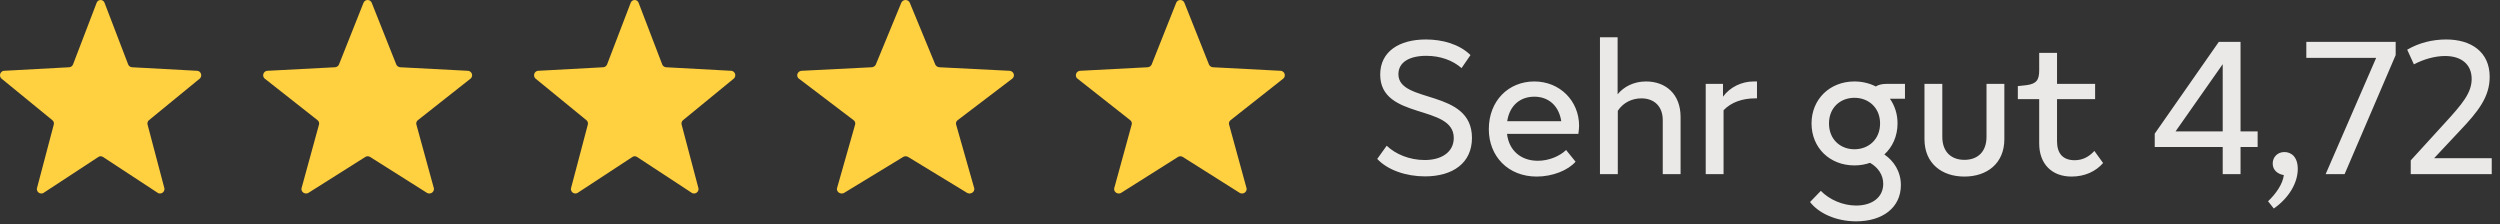
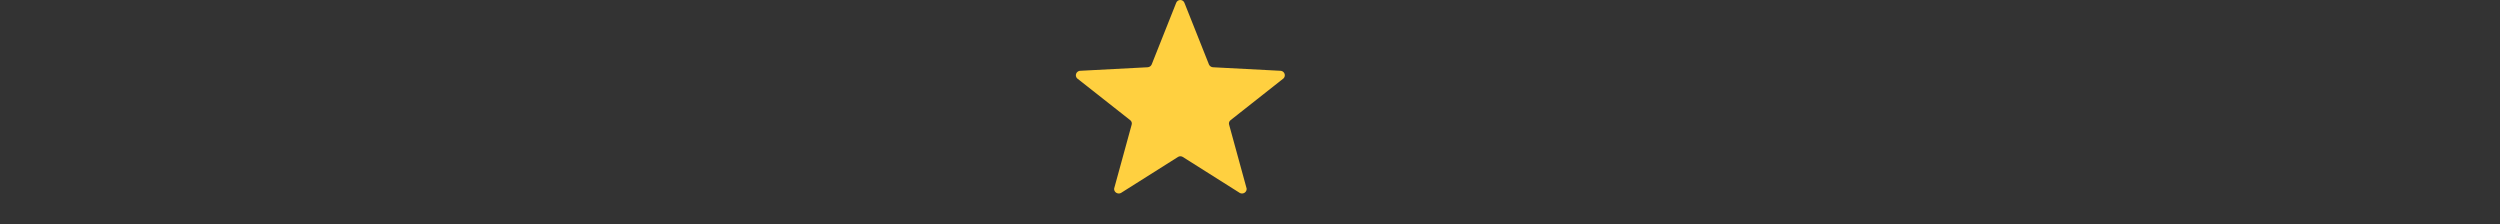
<svg xmlns="http://www.w3.org/2000/svg" width="323" height="29" viewBox="0 0 323 29" fill="none">
  <rect x="0" y="0" width="323" height="29" fill="#333333" stroke="none" />
-   <path d="M13.509 0.365L16.564 8.338C16.65 8.536 16.838 8.67 17.05 8.689L25.518 9.149H25.52C25.731 9.186 25.905 9.336 25.971 9.541C26.039 9.749 25.986 9.975 25.837 10.13L19.253 15.522C19.079 15.661 19.004 15.891 19.068 16.105L21.248 24.359C21.268 24.569 21.176 24.774 21.003 24.895C20.831 25.015 20.607 25.034 20.419 24.942L13.297 20.273C13.118 20.162 12.894 20.162 12.717 20.273L5.594 24.942H5.592C5.404 25.034 5.18 25.015 5.008 24.895C4.836 24.774 4.743 24.569 4.764 24.359L6.944 16.105C7.007 15.891 6.933 15.661 6.758 15.522L0.163 10.13C0.014 9.975 -0.039 9.749 0.029 9.541C0.095 9.336 0.269 9.186 0.48 9.149L8.943 8.689C9.158 8.67 9.344 8.536 9.43 8.338L12.484 0.365C12.561 0.146 12.767 0 12.998 0C13.227 0 13.433 0.146 13.509 0.365Z" fill="#FFD040" />
-   <path d="M48.029 0.365L51.201 8.338C51.29 8.536 51.485 8.67 51.706 8.689L60.499 9.149H60.502C60.72 9.186 60.901 9.336 60.969 9.541C61.04 9.749 60.986 9.975 60.831 10.13L53.994 15.522C53.813 15.661 53.735 15.891 53.801 16.105L56.065 24.359C56.086 24.569 55.99 24.774 55.811 24.895C55.633 25.015 55.4 25.034 55.205 24.942L47.808 20.273C47.622 20.162 47.39 20.162 47.206 20.273L39.81 24.942H39.807C39.612 25.034 39.379 25.015 39.201 24.895C39.022 24.774 38.926 24.569 38.947 24.359L41.211 16.105C41.277 15.891 41.199 15.661 41.018 15.522L34.169 10.13C34.014 9.975 33.96 9.749 34.031 9.541C34.099 9.336 34.28 9.186 34.498 9.149L43.287 8.689C43.511 8.67 43.703 8.536 43.793 8.338L46.964 0.365C47.044 0.146 47.258 0 47.498 0C47.736 0 47.949 0.146 48.029 0.365Z" fill="#FFD040" />
-   <path d="M82.51 0.365L85.564 8.338C85.65 8.536 85.838 8.67 86.05 8.689L94.518 9.149H94.52C94.731 9.186 94.905 9.336 94.971 9.541C95.039 9.749 94.987 9.975 94.837 10.13L88.253 15.522C88.079 15.661 88.004 15.891 88.068 16.105L90.248 24.359C90.268 24.569 90.176 24.774 90.004 24.895C89.831 25.015 89.607 25.034 89.419 24.942L82.297 20.273C82.118 20.162 81.894 20.162 81.717 20.273L74.594 24.942H74.592C74.404 25.034 74.18 25.015 74.008 24.895C73.836 24.774 73.743 24.569 73.764 24.359L75.944 16.105C76.007 15.891 75.933 15.661 75.758 15.522L69.163 10.13C69.013 9.975 68.961 9.749 69.029 9.541C69.095 9.336 69.269 9.186 69.48 9.149L77.943 8.689C78.158 8.67 78.344 8.536 78.43 8.338L81.484 0.365C81.561 0.146 81.767 0 81.998 0C82.227 0 82.433 0.146 82.51 0.365Z" fill="#FFD040" />
-   <path d="M117.549 0.365L120.838 8.338C120.931 8.536 121.133 8.67 121.362 8.689L130.481 9.149H130.483C130.71 9.186 130.898 9.336 130.968 9.541C131.042 9.749 130.985 9.975 130.825 10.13L123.734 15.522C123.547 15.661 123.466 15.891 123.535 16.105L125.882 24.359C125.904 24.569 125.804 24.774 125.619 24.895C125.434 25.015 125.192 25.034 124.99 24.942L117.32 20.273C117.127 20.162 116.886 20.162 116.695 20.273L109.025 24.942H109.022C108.82 25.034 108.579 25.015 108.393 24.895C108.208 24.774 108.108 24.569 108.13 24.359L110.478 16.105C110.546 15.891 110.466 15.661 110.278 15.522L103.175 10.13C103.015 9.975 102.958 9.749 103.032 9.541C103.102 9.336 103.29 9.186 103.517 9.149L112.631 8.689C112.863 8.67 113.063 8.536 113.155 8.338L116.444 0.365C116.527 0.146 116.749 0 116.998 0C117.244 0 117.466 0.146 117.549 0.365Z" fill="#FFD040" />
  <path d="M153.029 0.365L156.201 8.338C156.29 8.536 156.485 8.67 156.706 8.689L165.499 9.149H165.502C165.72 9.186 165.901 9.336 165.969 9.541C166.04 9.749 165.986 9.975 165.831 10.13L158.994 15.522C158.813 15.661 158.735 15.891 158.801 16.105L161.065 24.359C161.086 24.569 160.99 24.774 160.811 24.895C160.633 25.015 160.4 25.034 160.205 24.942L152.808 20.273C152.622 20.162 152.39 20.162 152.206 20.273L144.81 24.942H144.807C144.612 25.034 144.379 25.015 144.201 24.895C144.022 24.774 143.926 24.569 143.947 24.359L146.211 16.105C146.277 15.891 146.199 15.661 146.018 15.522L139.169 10.13C139.014 9.975 138.96 9.749 139.03 9.541C139.099 9.336 139.28 9.186 139.498 9.149L148.287 8.689C148.511 8.67 148.703 8.536 148.793 8.338L151.964 0.365C152.044 0.146 152.258 0 152.498 0C152.735 0 152.949 0.146 153.029 0.365Z" fill="#FFD040" />
-   <path opacity="0.9" d="M184.106 22.788C181.658 22.788 179.282 21.972 177.938 20.532L179.162 18.828C180.29 19.908 182.09 20.676 184.082 20.676C186.194 20.676 187.826 19.692 187.826 17.82C187.826 13.428 178.322 15.54 178.322 9.636C178.322 6.66 180.77 5.1 184.226 5.1C186.362 5.1 188.546 5.7 189.986 7.116L188.834 8.796C187.706 7.812 186.122 7.212 184.274 7.212C182.114 7.212 180.674 8.028 180.674 9.588C180.674 13.428 190.178 11.436 190.178 17.82C190.178 21.06 187.706 22.788 184.106 22.788ZM204.019 16.26C204.019 16.548 203.971 16.98 203.923 17.292H194.707C194.947 19.404 196.459 20.772 198.691 20.772C200.131 20.772 201.523 20.172 202.339 19.38L203.563 20.892C202.603 21.996 200.611 22.812 198.547 22.812C194.827 22.812 192.355 20.172 192.355 16.692C192.355 13.02 194.899 10.524 198.235 10.524C201.523 10.524 204.019 13.02 204.019 16.26ZM198.235 12.492C196.411 12.492 195.043 13.62 194.731 15.66H201.715C201.403 13.62 200.035 12.492 198.235 12.492ZM212.667 10.524C215.187 10.524 217.131 12.132 217.131 15.108V22.5H214.827V15.516C214.827 13.716 213.699 12.708 212.067 12.708C210.915 12.708 209.739 13.212 209.019 14.316V22.5H206.715V4.812H208.995V12.18C209.787 11.22 211.059 10.524 212.667 10.524ZM226.571 10.524H227.003V12.708H226.787C225.155 12.708 223.691 13.188 222.683 14.244V22.5H220.379V10.836H222.611V12.492C223.499 11.268 225.011 10.524 226.571 10.524ZM243.77 10.836H246.122V12.756H244.178C244.802 13.644 245.162 14.724 245.162 15.948C245.162 17.58 244.514 18.996 243.458 19.956C244.658 20.772 245.594 22.14 245.594 23.916C245.594 26.796 243.266 28.596 239.81 28.596C237.17 28.596 234.938 27.516 233.858 26.1L235.25 24.66C236.354 25.788 238.082 26.556 239.81 26.556C241.874 26.556 243.314 25.5 243.314 23.748C243.314 22.572 242.618 21.612 241.61 21.036C240.986 21.252 240.314 21.372 239.594 21.372C236.402 21.372 234.05 19.092 234.05 15.948C234.05 12.828 236.402 10.524 239.594 10.524C240.602 10.524 241.562 10.764 242.354 11.172C242.69 10.956 243.146 10.836 243.77 10.836ZM236.306 15.948C236.306 18.012 237.77 19.284 239.594 19.284C241.418 19.284 242.906 18.012 242.906 15.948C242.906 13.908 241.418 12.636 239.594 12.636C237.77 12.636 236.306 13.908 236.306 15.948ZM253.802 22.812C250.874 22.812 248.642 21.108 248.642 17.988V10.836H250.946V17.676C250.946 19.62 252.098 20.652 253.802 20.652C255.506 20.652 256.658 19.62 256.658 17.676V10.836H258.962V17.988C258.962 21.108 256.73 22.812 253.802 22.812ZM267.64 22.812C265.12 22.812 263.464 21.204 263.464 18.54V12.804H260.704V11.124L261.808 11.004C263.152 10.836 263.464 10.284 263.464 9.084V6.828H265.768V10.836H270.688V12.804H265.768V18.252C265.768 19.788 266.488 20.7 268.048 20.7C269.032 20.7 269.872 20.292 270.592 19.5L271.72 21.06C270.784 22.14 269.368 22.812 267.64 22.812ZM289.478 5.412V16.98H291.686V18.996H289.478V22.5H287.174V18.996H278.39V17.268L286.67 5.412H289.478ZM287.174 8.292L281.078 16.98H287.174V8.292ZM295.144 19.644C296.008 19.644 296.872 20.244 296.872 21.828C296.872 23.676 295.672 25.62 293.776 26.94L293.032 26.004C294.04 25.044 294.928 23.796 295.072 22.62C294.304 22.5 293.632 21.996 293.632 21.132C293.632 20.292 294.256 19.644 295.144 19.644ZM297.977 7.476V5.412H309.521V7.116L302.921 22.5H300.473L307.001 7.476H297.977ZM317.755 16.956L314.491 20.436H321.931V22.5H311.467V20.724L315.739 16.044C318.187 13.38 319.339 11.988 319.339 10.188C319.339 8.388 318.091 7.236 315.907 7.236C314.563 7.236 313.099 7.668 311.875 8.316L311.011 6.42C312.523 5.532 314.275 5.1 316.051 5.1C319.243 5.1 321.667 6.684 321.667 9.924C321.667 12.516 320.203 14.388 317.755 16.956Z" fill="#FFFDFB" />
</svg>